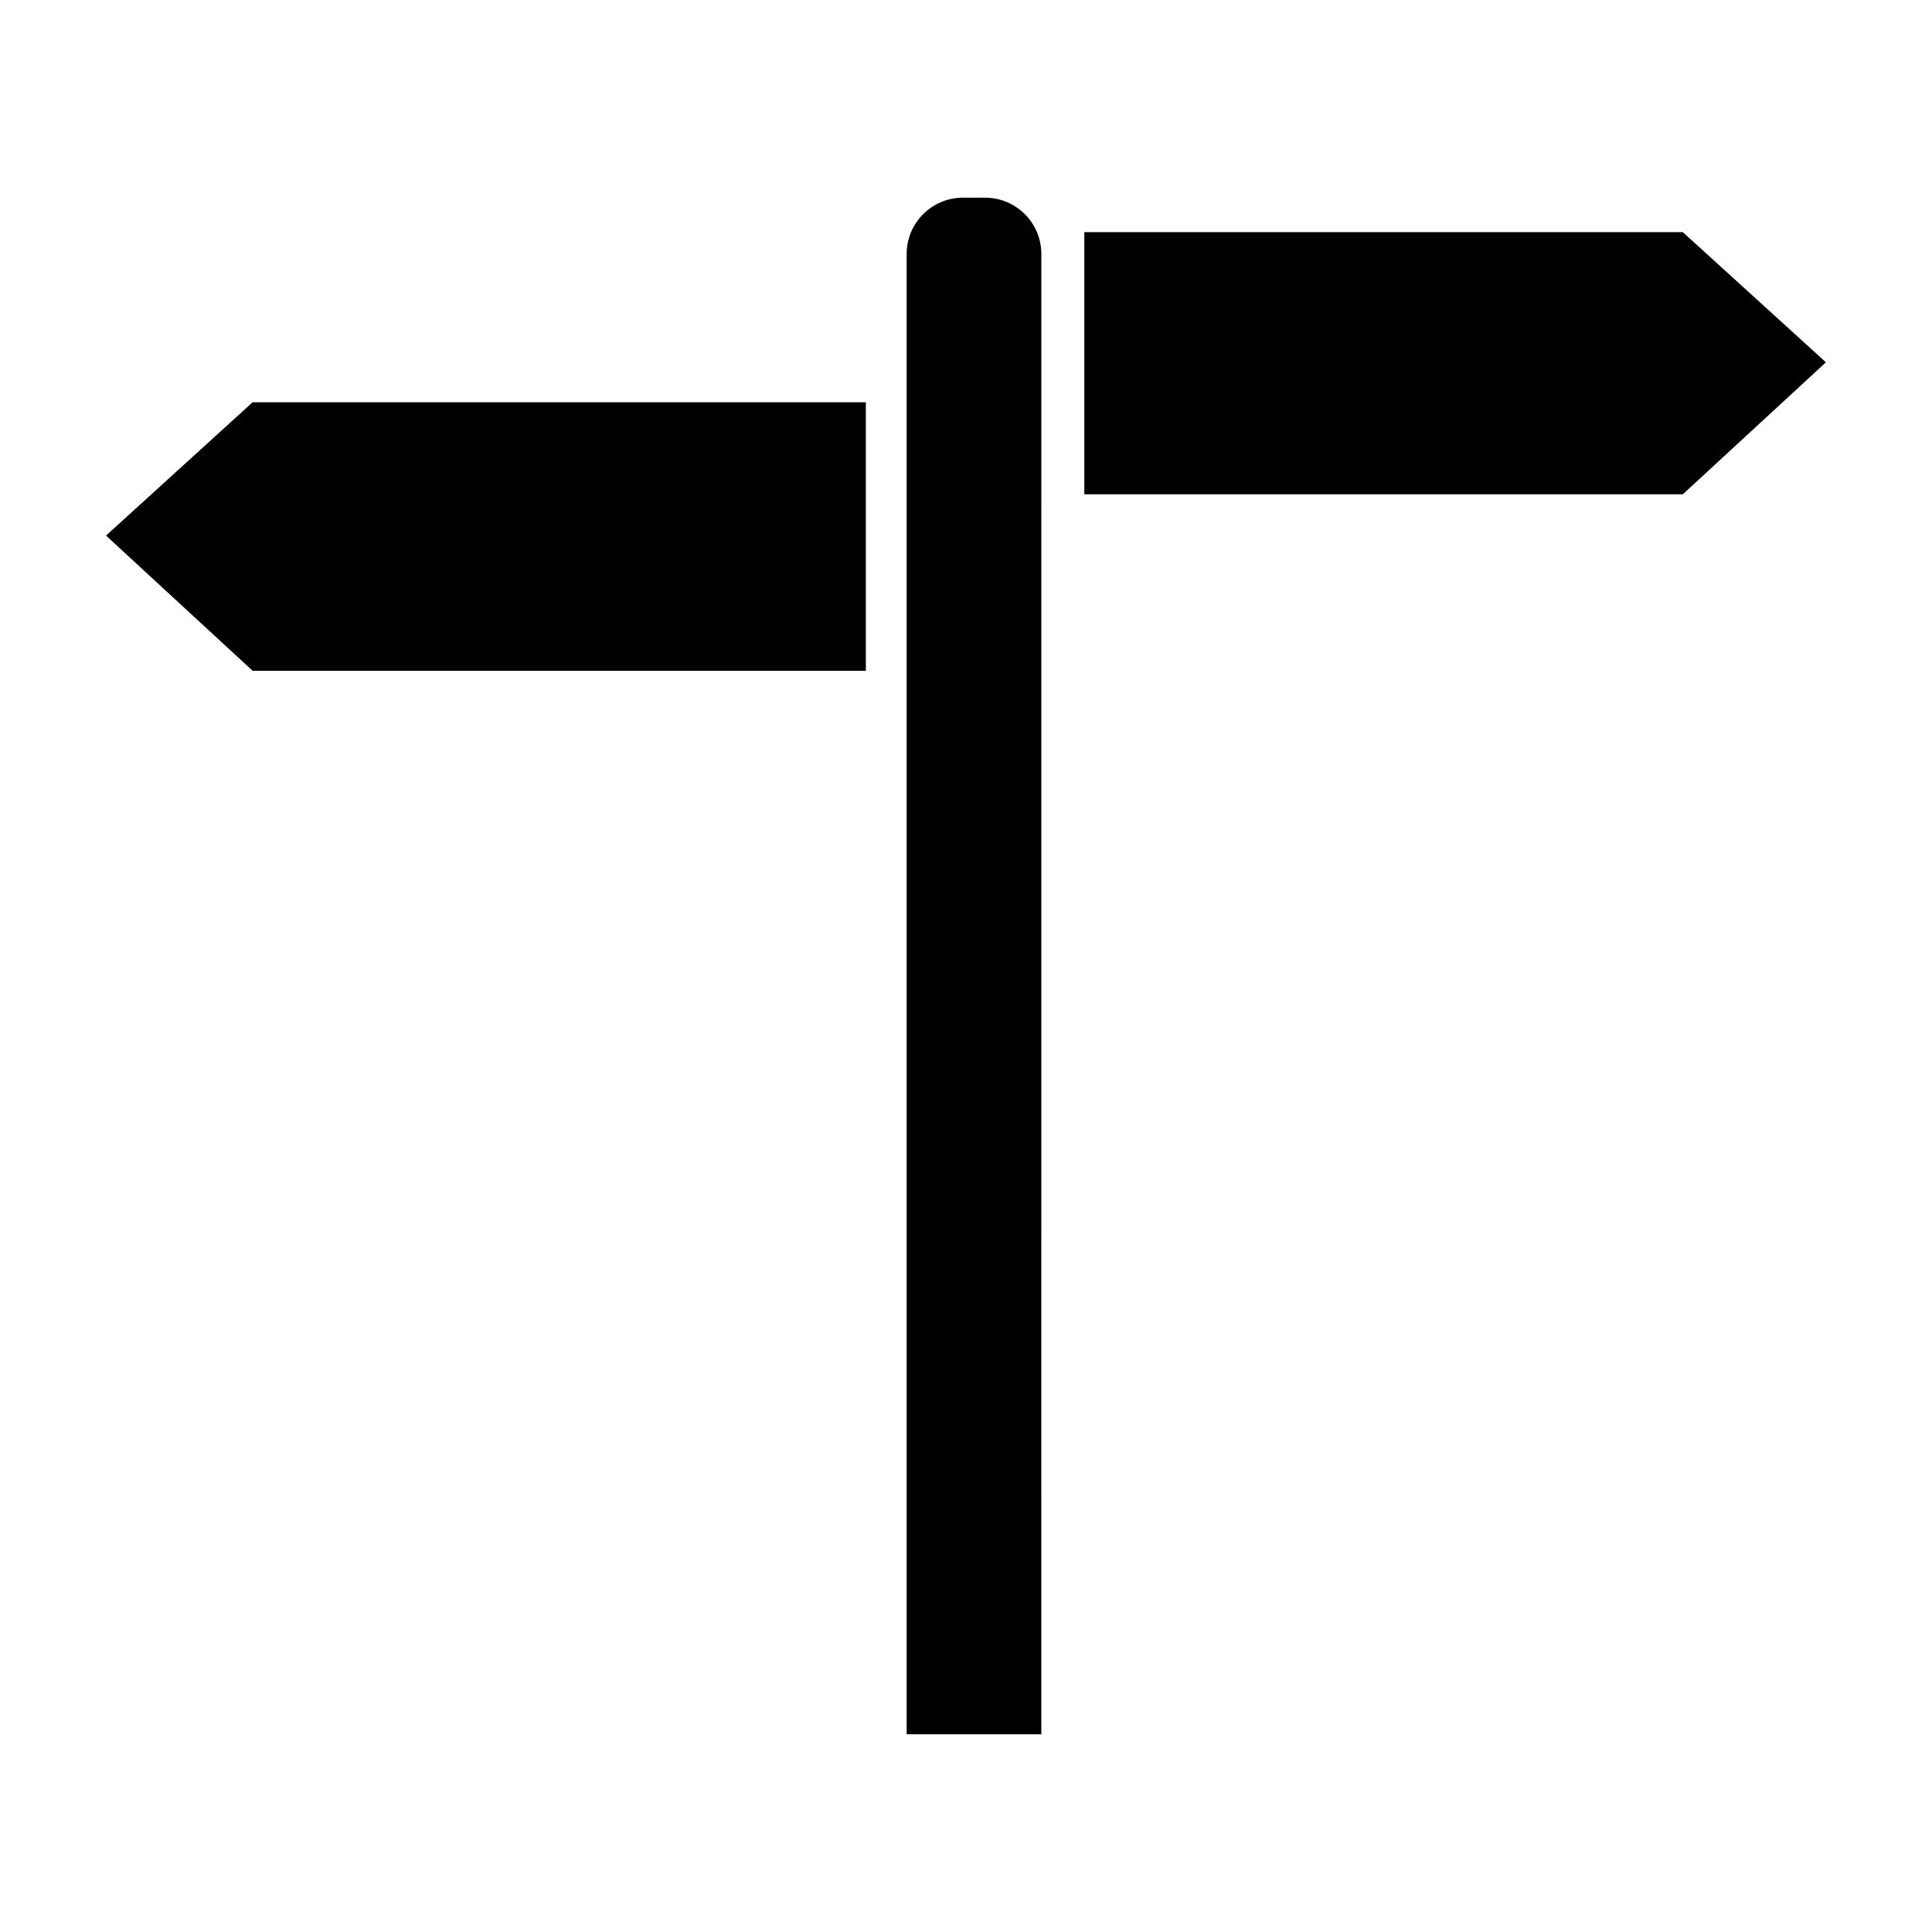
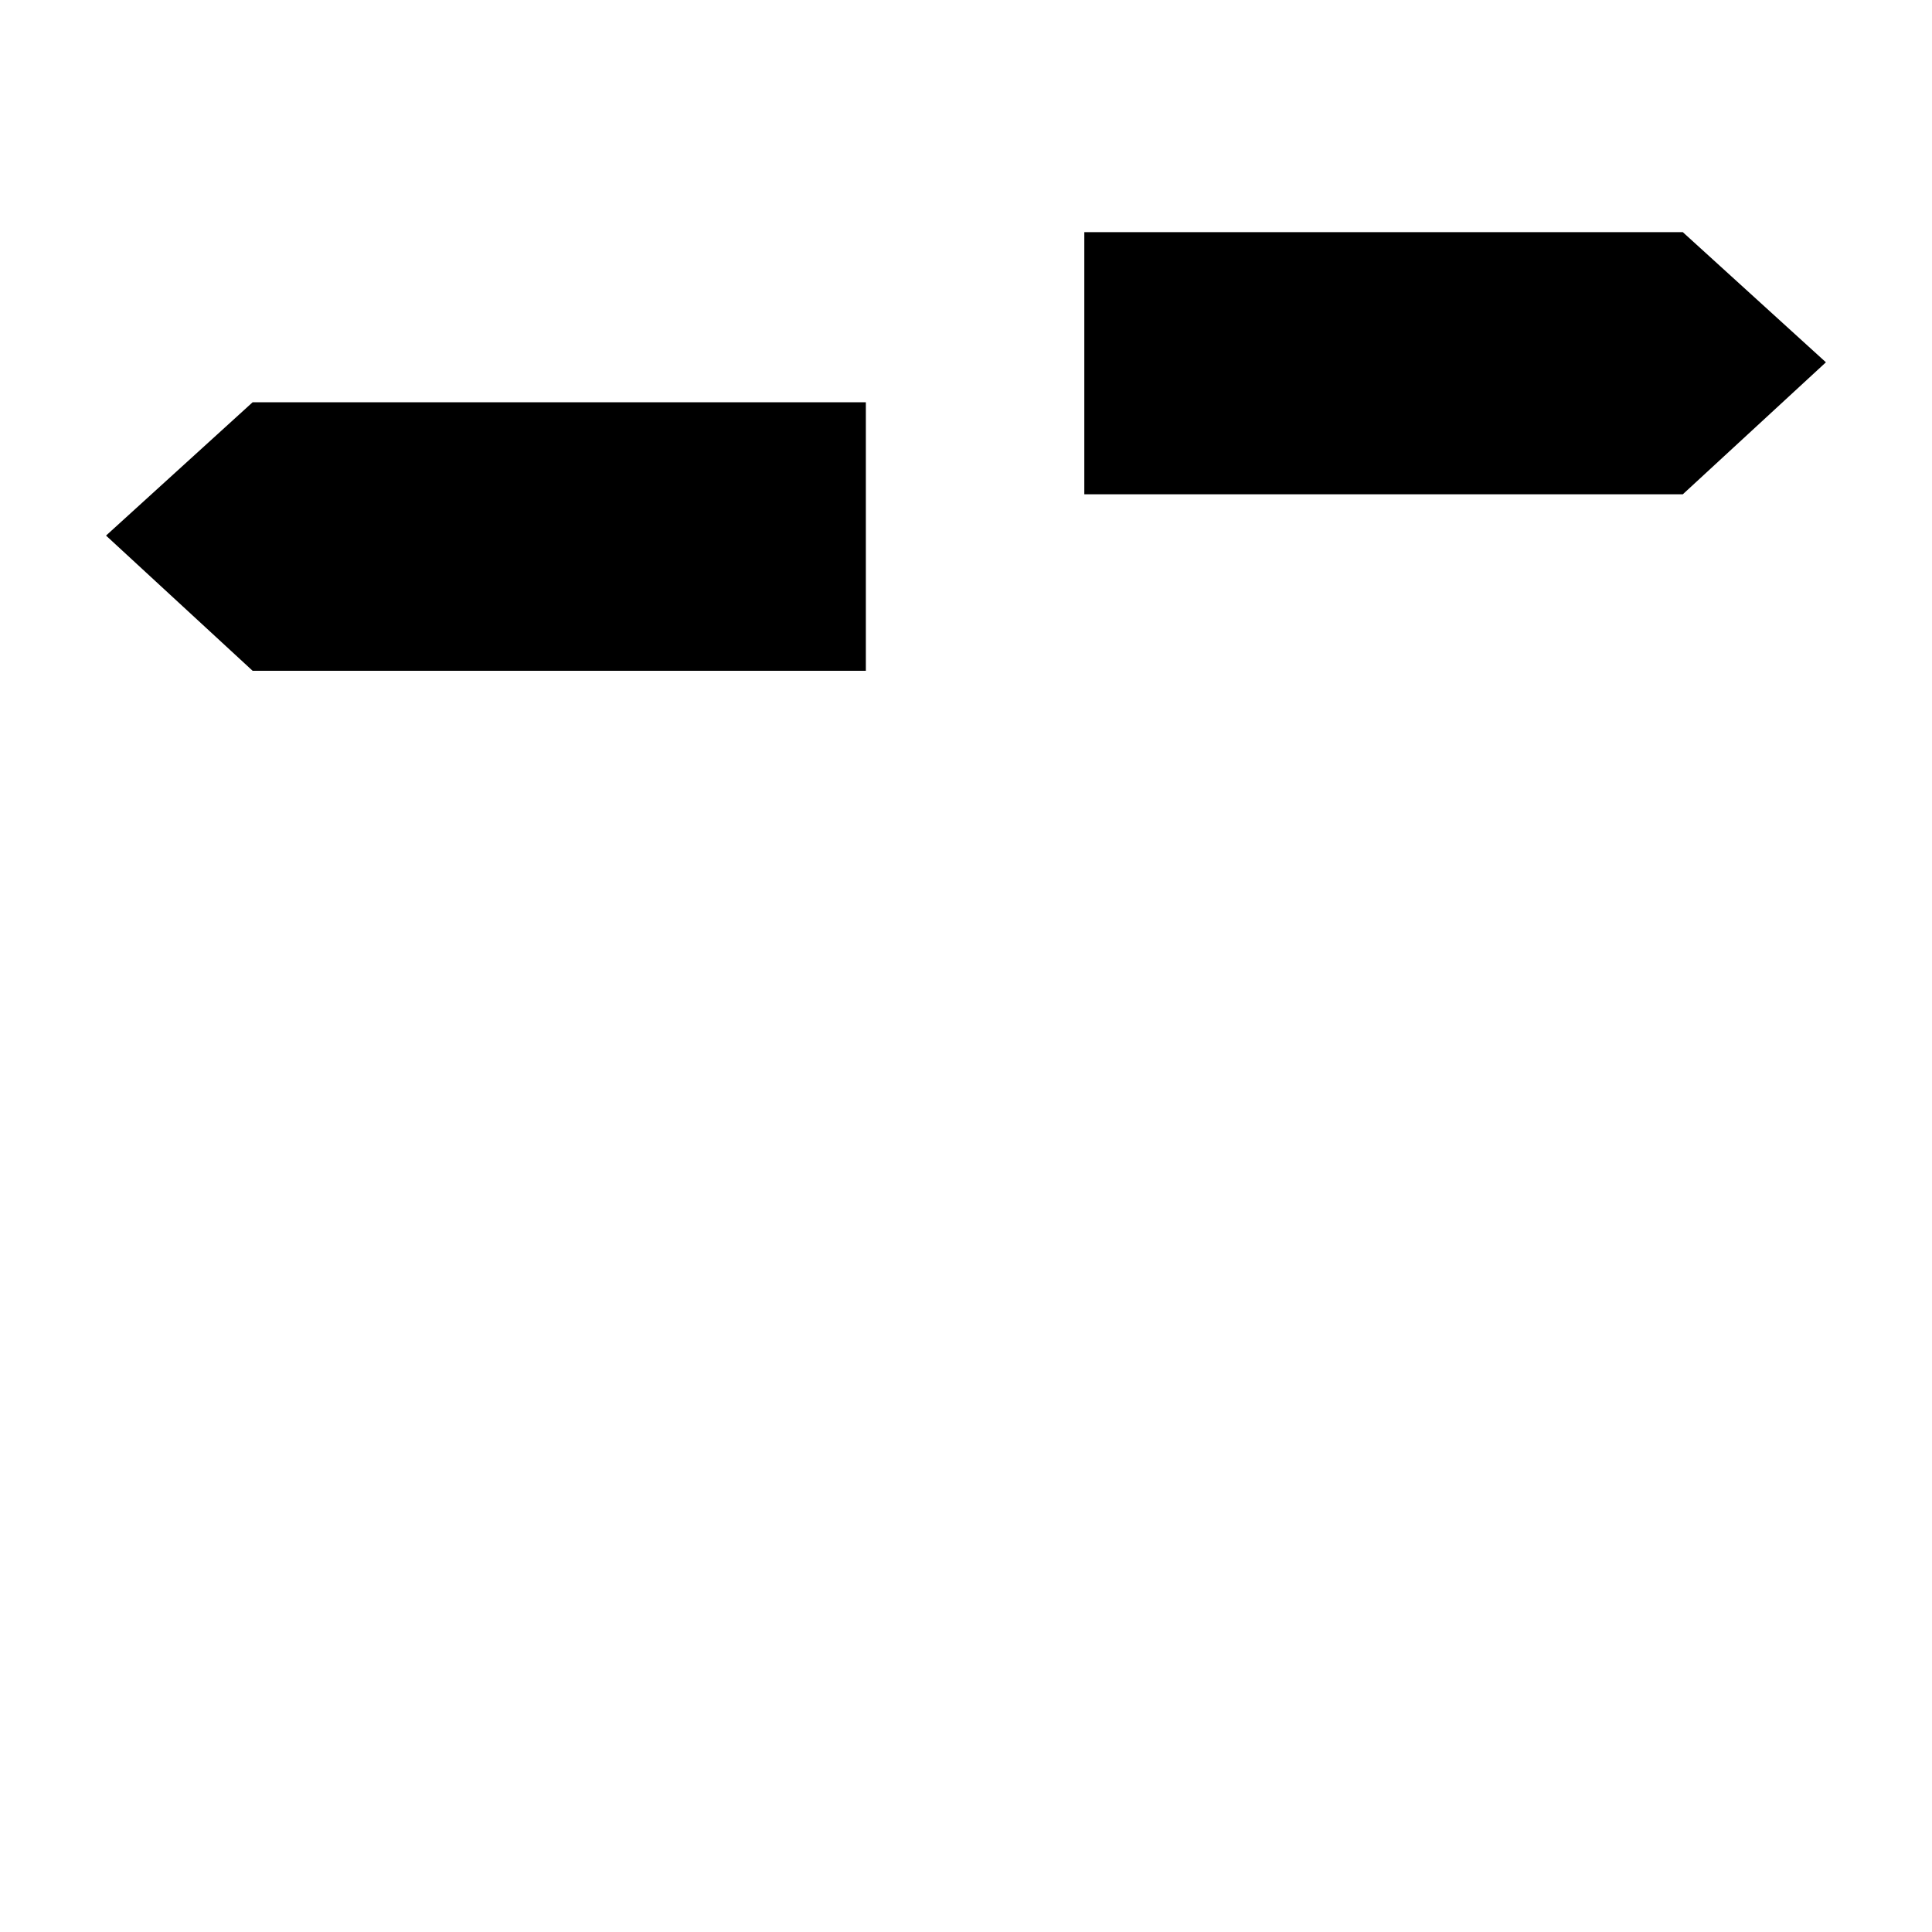
<svg xmlns="http://www.w3.org/2000/svg" width="800px" height="800px" version="1.1" viewBox="144 144 512 512">
  <g stroke="#000000" stroke-miterlimit="10">
-     <path transform="matrix(.984 0 0 .984 148.09 148.09)" d="m275.79 462.42h-35.267v-398.18c0-8.094 6.562-14.656 14.656-14.656h5.959c8.094 0 14.656 6.562 14.656 14.656z" />
    <path transform="matrix(.984 0 0 .984 148.09 148.09)" d="m448.86 128.47h-160.49v-69.606h160.49l37.998 34.557z" />
    <path transform="matrix(.984 0 0 .984 148.09 148.09)" d="m64.076 176h164.46v-71.321h-164.46l-38.935 35.41z" />
  </g>
</svg>